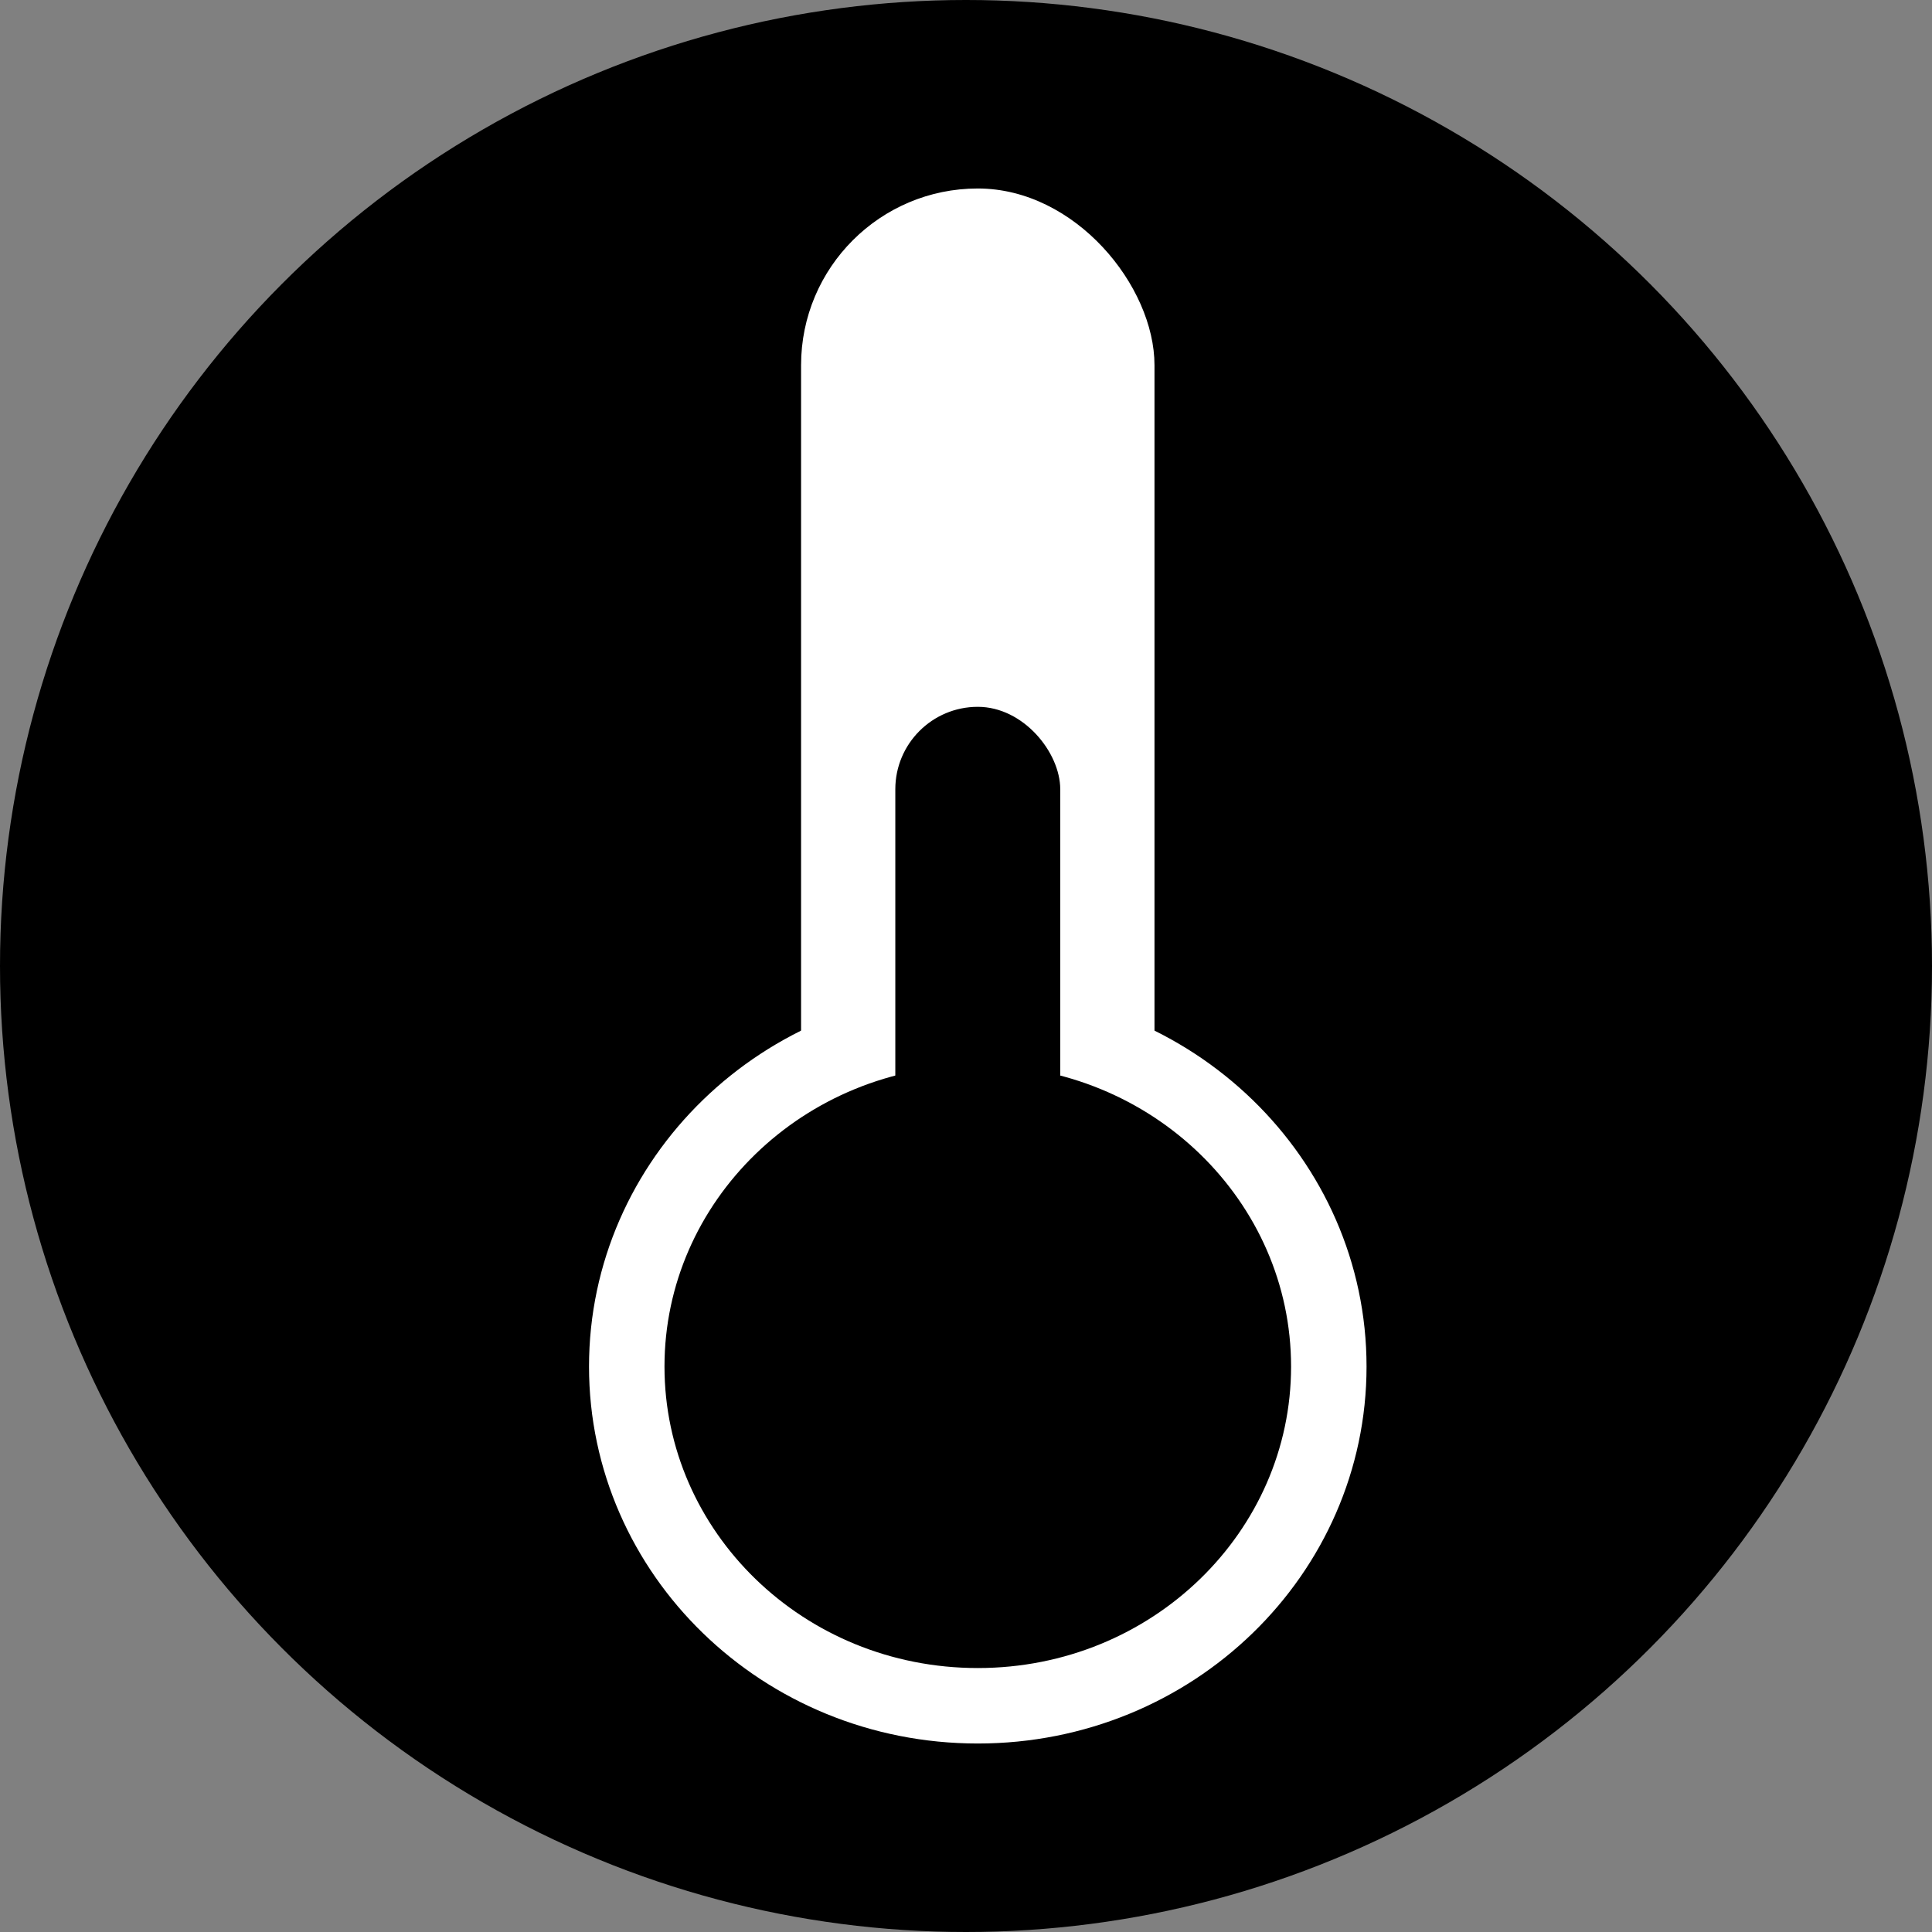
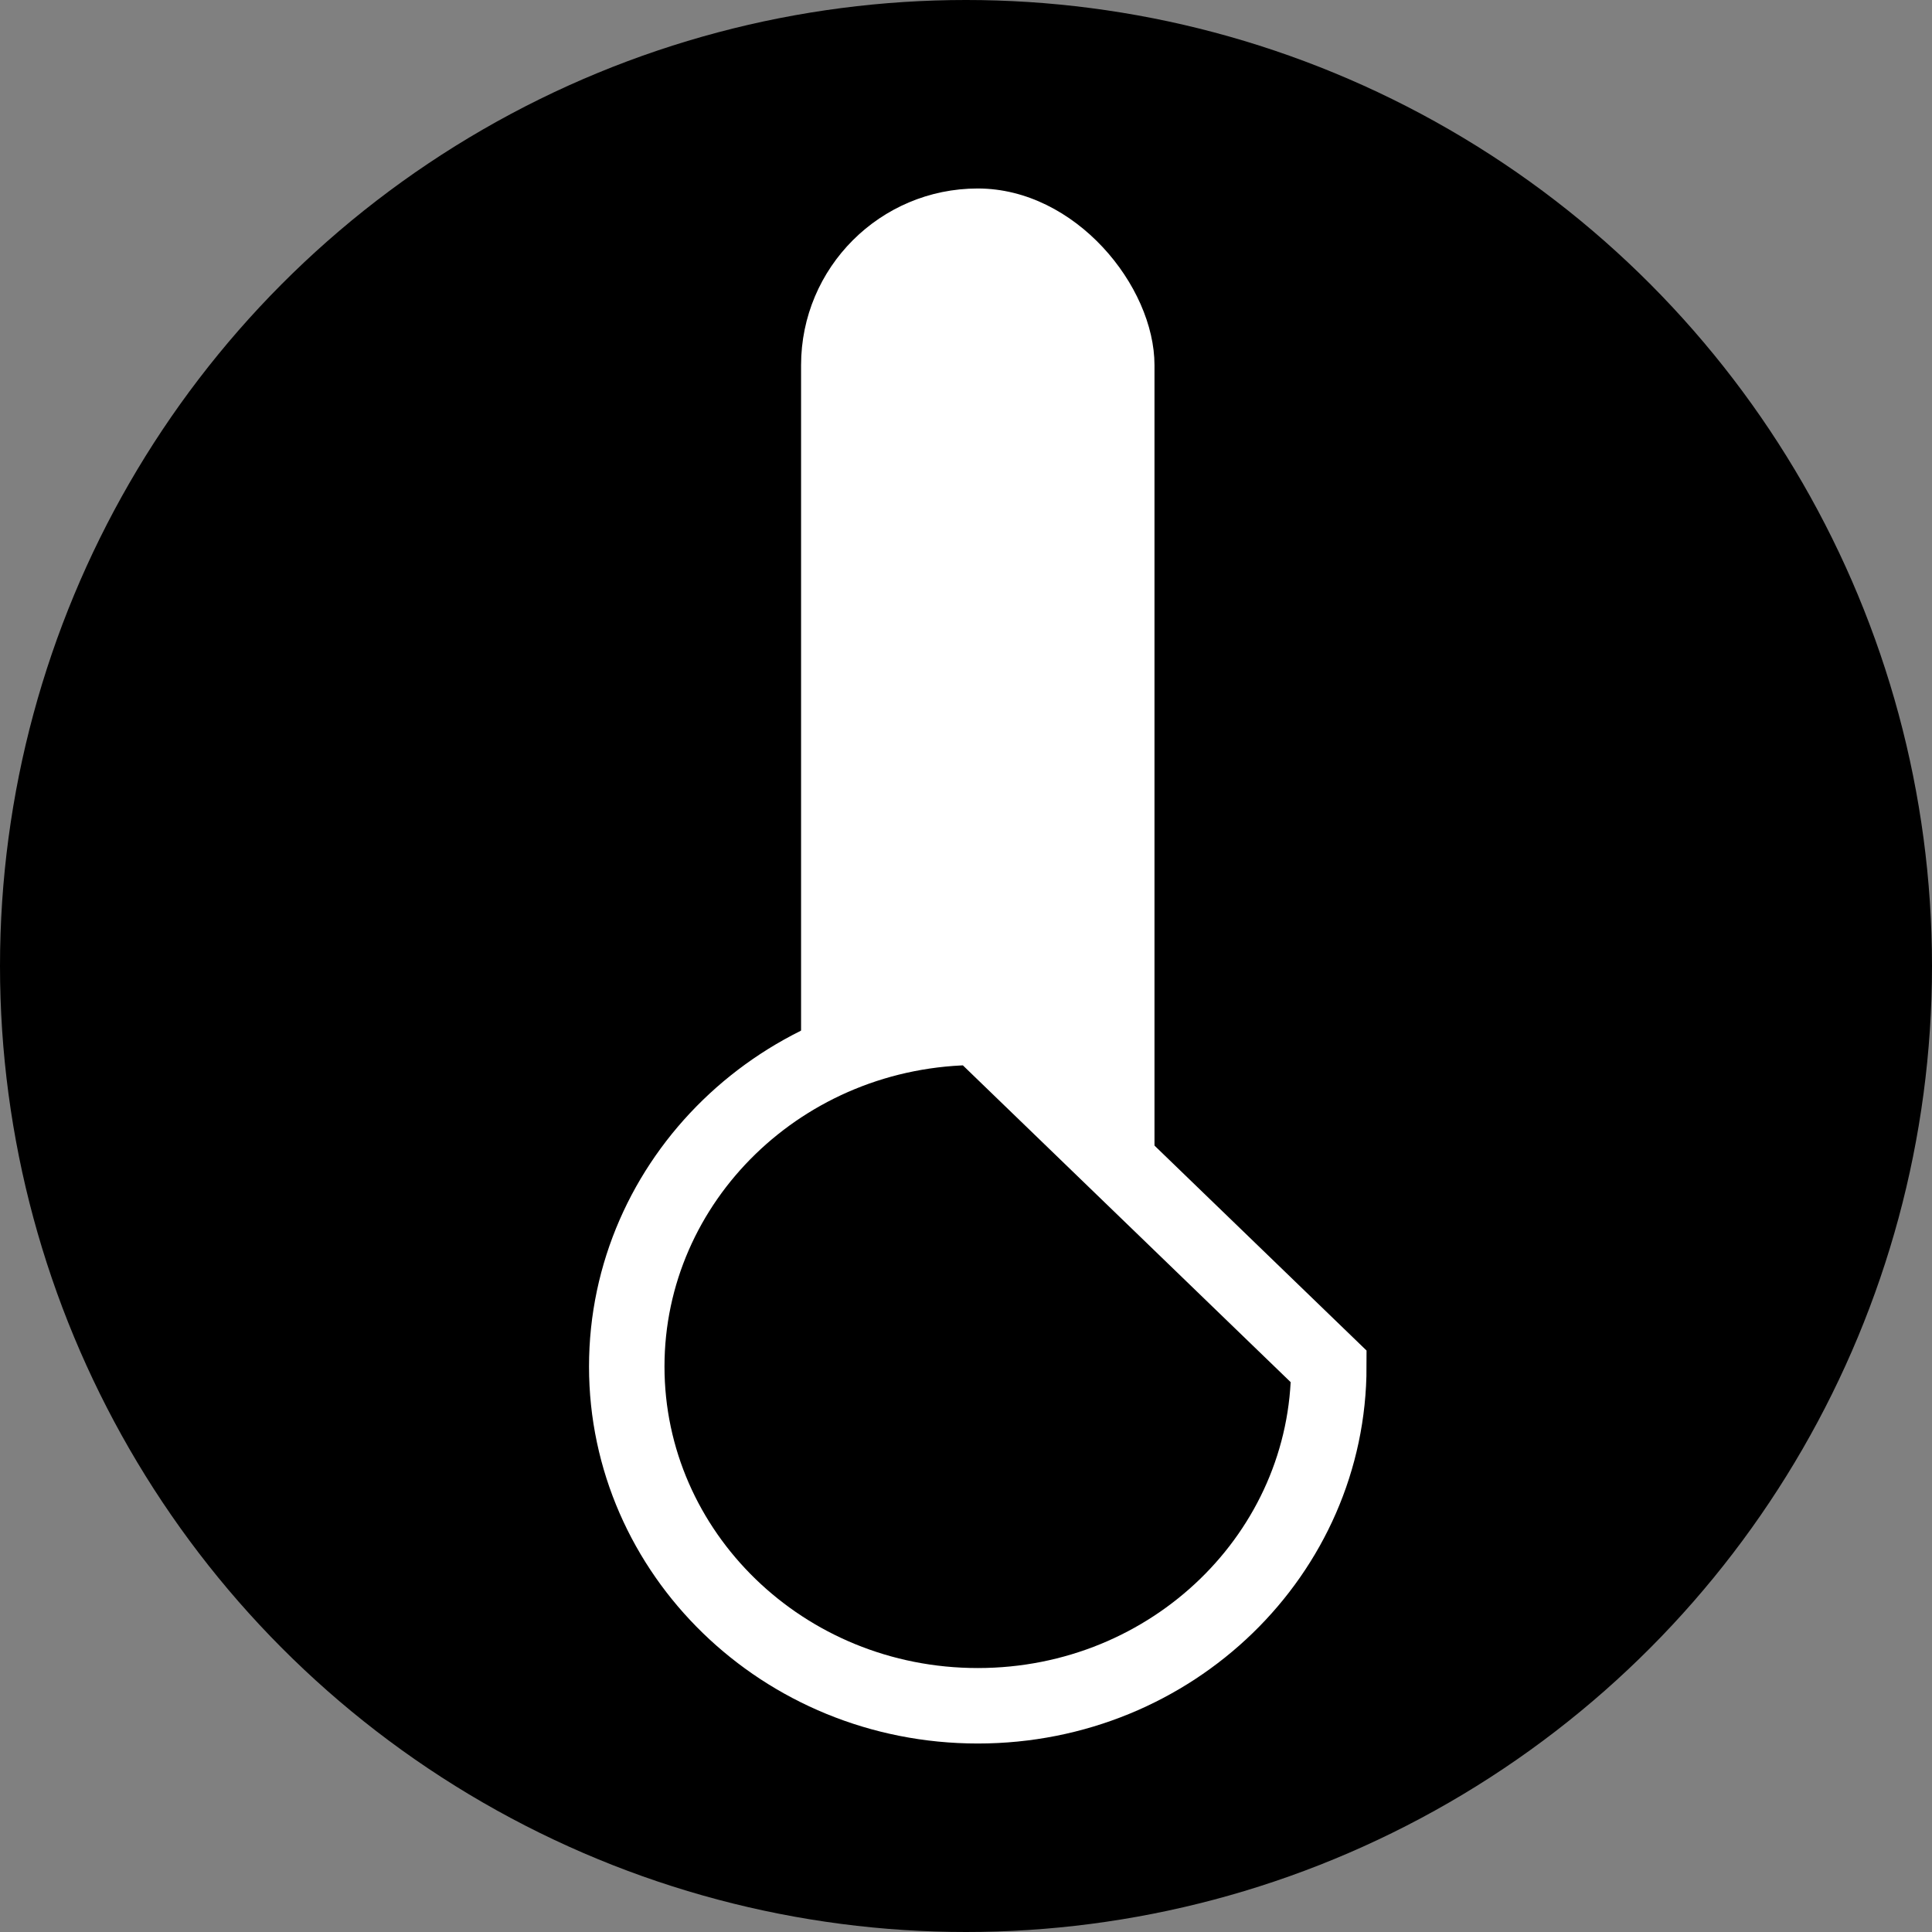
<svg xmlns="http://www.w3.org/2000/svg" width="128" height="128" viewBox="0 0 128 128" fill="none">
  <rect x="0" y="0" width="128" height="128" fill="#808080" stroke="none" />
  <circle cx="64" cy="64" r="64" fill="black" />
  <rect x="53.073" y="12.488" width="23.415" height="78.049" rx="11.707" fill="white" />
-   <path d="M88.037 90.537C88.037 102.878 77.698 113.012 64.781 113.012C51.864 113.012 41.524 102.878 41.524 90.537C41.524 78.196 51.864 68.061 64.781 68.061C77.698 68.061 88.037 78.196 88.037 90.537Z" fill="black" stroke="white" stroke-width="5" />
-   <rect x="59.317" y="46.829" width="10.927" height="37.463" rx="5.463" fill="black" />
+   <path d="M88.037 90.537C88.037 102.878 77.698 113.012 64.781 113.012C51.864 113.012 41.524 102.878 41.524 90.537C41.524 78.196 51.864 68.061 64.781 68.061Z" fill="black" stroke="white" stroke-width="5" />
</svg>